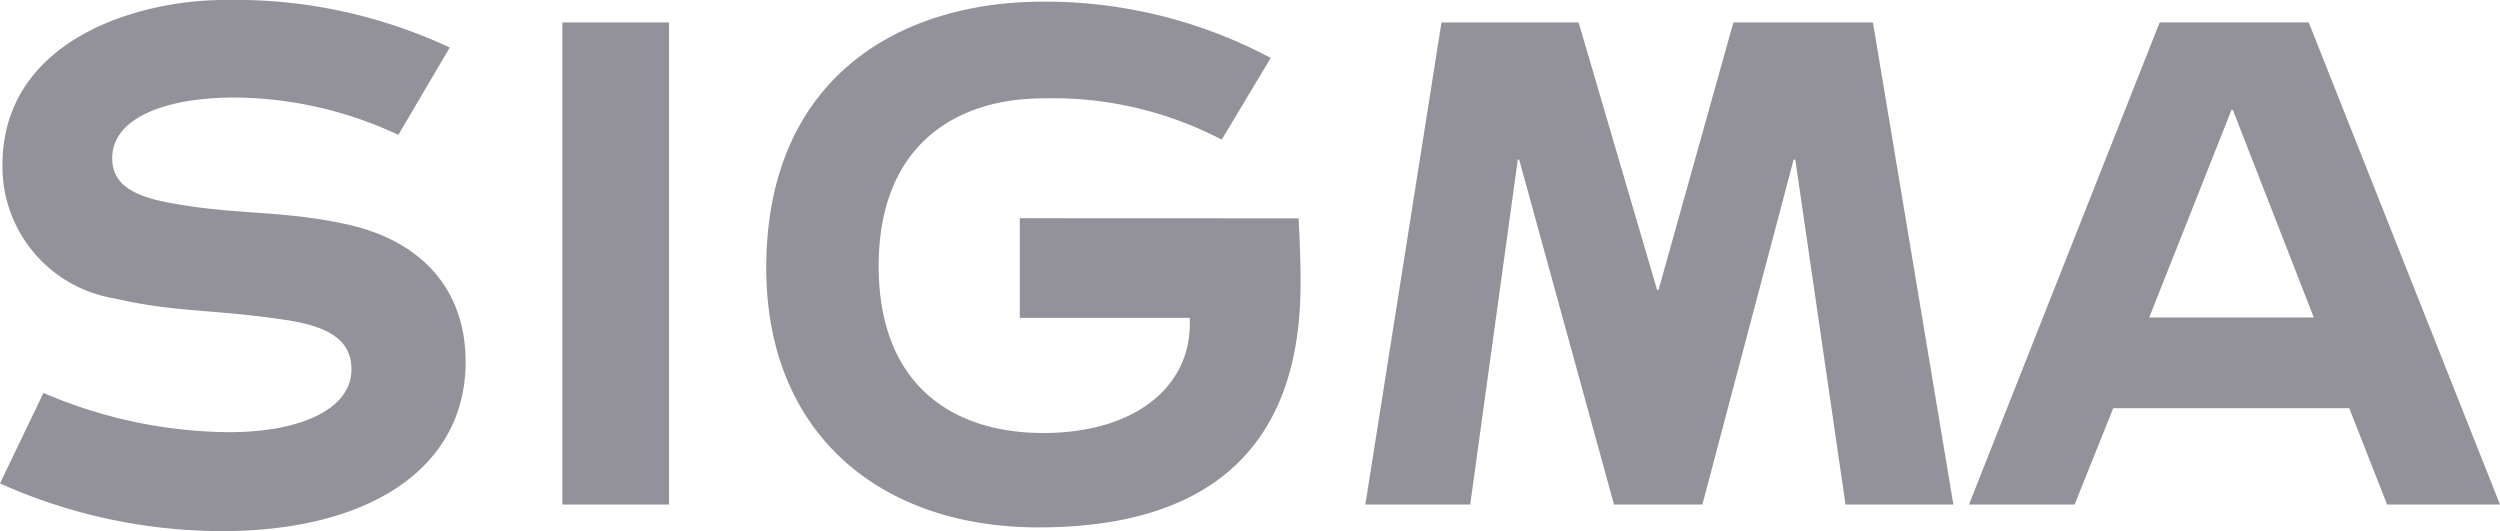
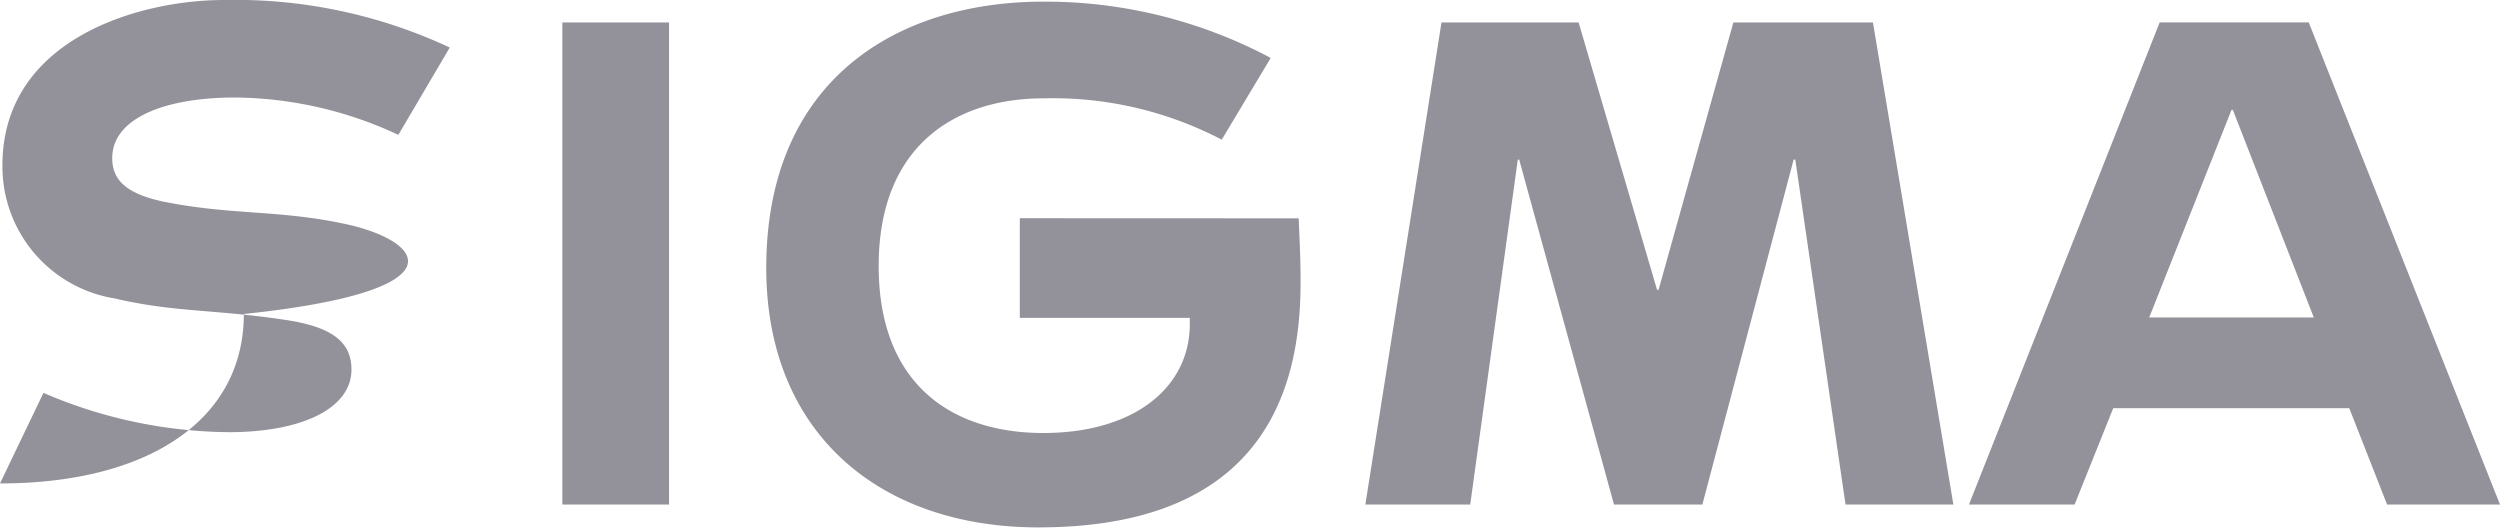
<svg xmlns="http://www.w3.org/2000/svg" width="103.556" height="22" viewBox="0 0 103.556 22">
  <g transform="translate(-36 -36)">
-     <path d="M59.294,36.93h4.419V56.9H59.294Zm48.507,0-3.1,11.077h-.061L101.39,36.93H95.71L92.556,56.9H96.9l1.971-14.29h.057l3.928,14.29h3.66l3.781-14.29h.068l2.081,14.29h4.468L113.582,36.93ZM134.88,56.9h4.676l-7.923-19.972h-6.174l-7.9,19.972h4.376l1.6-3.992h9.777L134.88,56.9ZM128.435,40.55h.054l3.354,8.6h-6.817ZM78.243,45.039v4.129h7.041v.256c0,2.624-2.3,4.512-6.066,4.512-3.795,0-6.821-2.018-6.821-6.917,0-5,3.192-6.945,6.824-6.945a15.1,15.1,0,0,1,7.386,1.711L88.636,38.4a19.868,19.868,0,0,0-9.414-2.332c-6.068,0-11.482,3.238-11.482,11.031,0,6.835,4.691,10.747,11.272,10.747,7.26,0,10.722-3.468,10.855-9.707.021-.93-.016-1.821-.074-3.095Zm-27.916.244c-2.754-.594-4.615-.364-7.4-.9-1.743-.333-2.278-.96-2.278-1.832,0-1.66,2.189-2.512,5.085-2.512A16.247,16.247,0,0,1,52.5,41.586l2.13-3.617A20.971,20.971,0,0,0,45.28,36c-3.567,0-9.179,1.644-9.179,6.844a5.535,5.535,0,0,0,4.649,5.518c2.5.584,4.09.439,7.092.892,1.945.293,2.716.93,2.716,2.056,0,1.605-2.049,2.592-5.078,2.592A19.758,19.758,0,0,1,37.8,52.274L36,56.025A22.561,22.561,0,0,0,45.188,58c6.116,0,10.1-2.612,10.1-7.018C55.284,48.038,53.517,45.974,50.326,45.283Z" transform="translate(0 0)" fill="#93919a" />
+     <path d="M59.294,36.93h4.419V56.9H59.294Zm48.507,0-3.1,11.077h-.061L101.39,36.93H95.71L92.556,56.9H96.9l1.971-14.29h.057l3.928,14.29h3.66l3.781-14.29h.068l2.081,14.29h4.468L113.582,36.93ZM134.88,56.9h4.676l-7.923-19.972h-6.174l-7.9,19.972h4.376l1.6-3.992h9.777L134.88,56.9ZM128.435,40.55h.054l3.354,8.6h-6.817ZM78.243,45.039v4.129h7.041v.256c0,2.624-2.3,4.512-6.066,4.512-3.795,0-6.821-2.018-6.821-6.917,0-5,3.192-6.945,6.824-6.945a15.1,15.1,0,0,1,7.386,1.711L88.636,38.4a19.868,19.868,0,0,0-9.414-2.332c-6.068,0-11.482,3.238-11.482,11.031,0,6.835,4.691,10.747,11.272,10.747,7.26,0,10.722-3.468,10.855-9.707.021-.93-.016-1.821-.074-3.095Zm-27.916.244c-2.754-.594-4.615-.364-7.4-.9-1.743-.333-2.278-.96-2.278-1.832,0-1.66,2.189-2.512,5.085-2.512A16.247,16.247,0,0,1,52.5,41.586l2.13-3.617A20.971,20.971,0,0,0,45.28,36c-3.567,0-9.179,1.644-9.179,6.844a5.535,5.535,0,0,0,4.649,5.518c2.5.584,4.09.439,7.092.892,1.945.293,2.716.93,2.716,2.056,0,1.605-2.049,2.592-5.078,2.592A19.758,19.758,0,0,1,37.8,52.274L36,56.025c6.116,0,10.1-2.612,10.1-7.018C55.284,48.038,53.517,45.974,50.326,45.283Z" transform="translate(0 0)" fill="#93919a" />
  </g>
</svg>